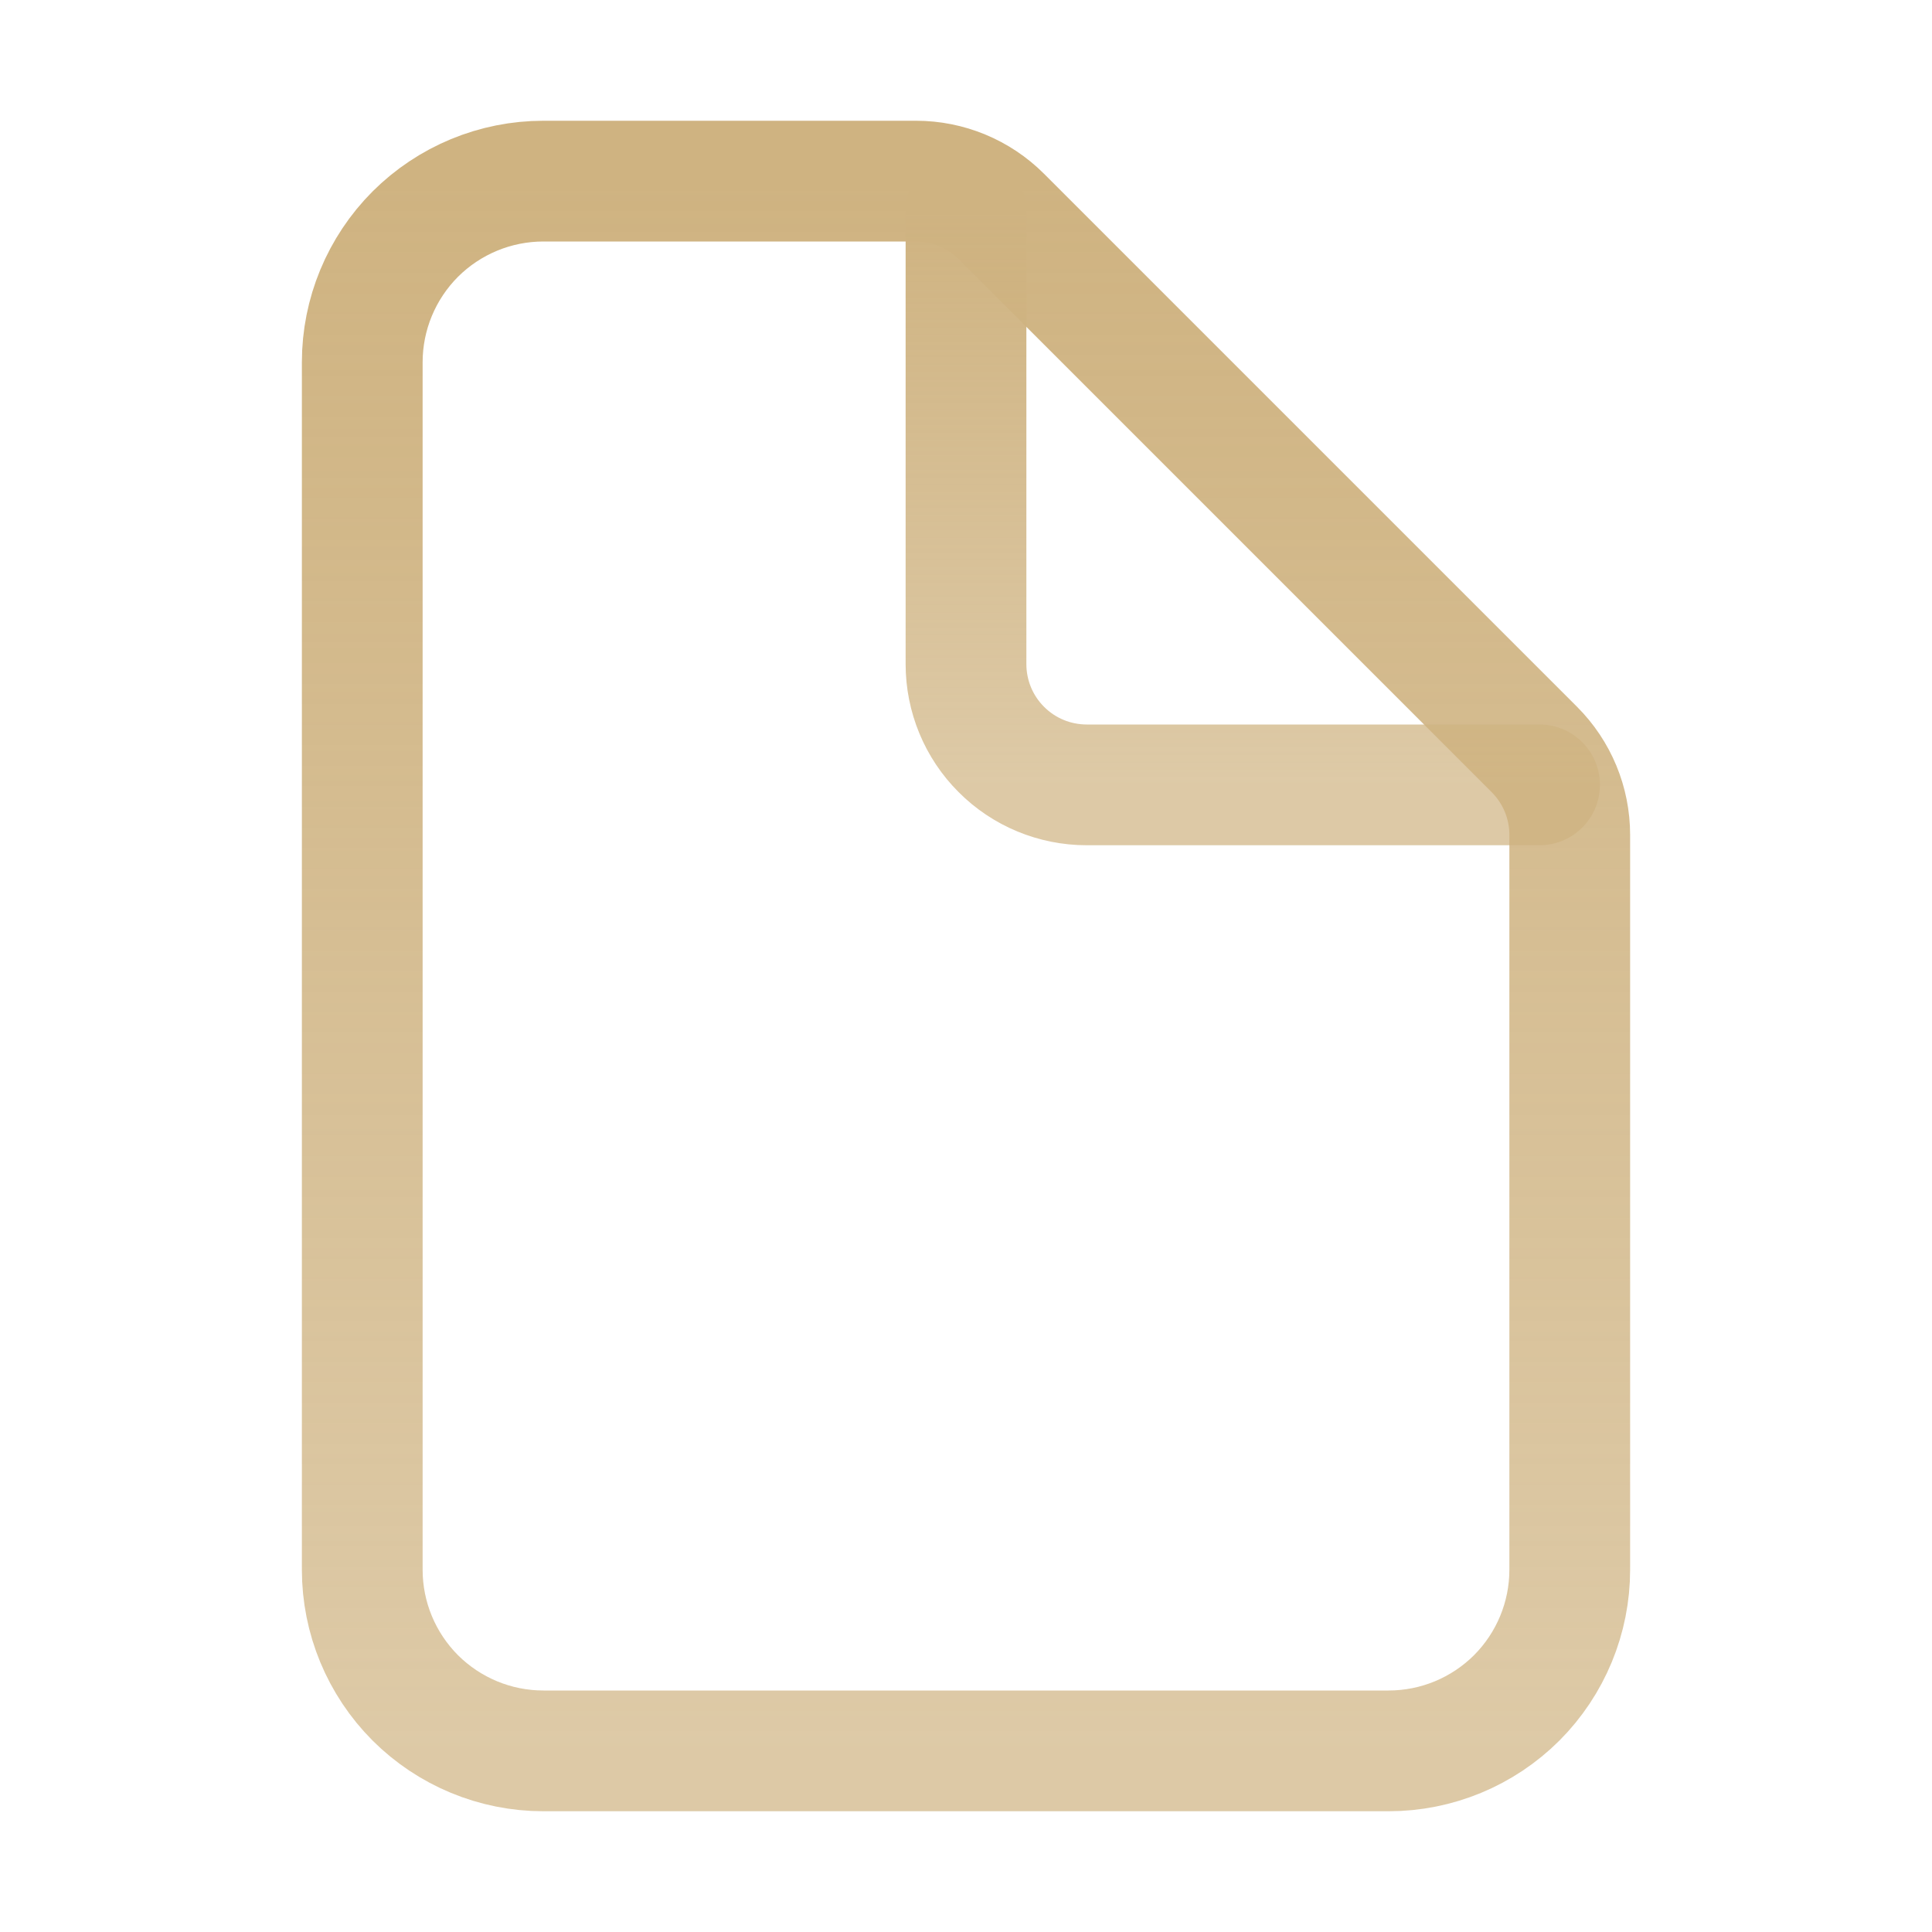
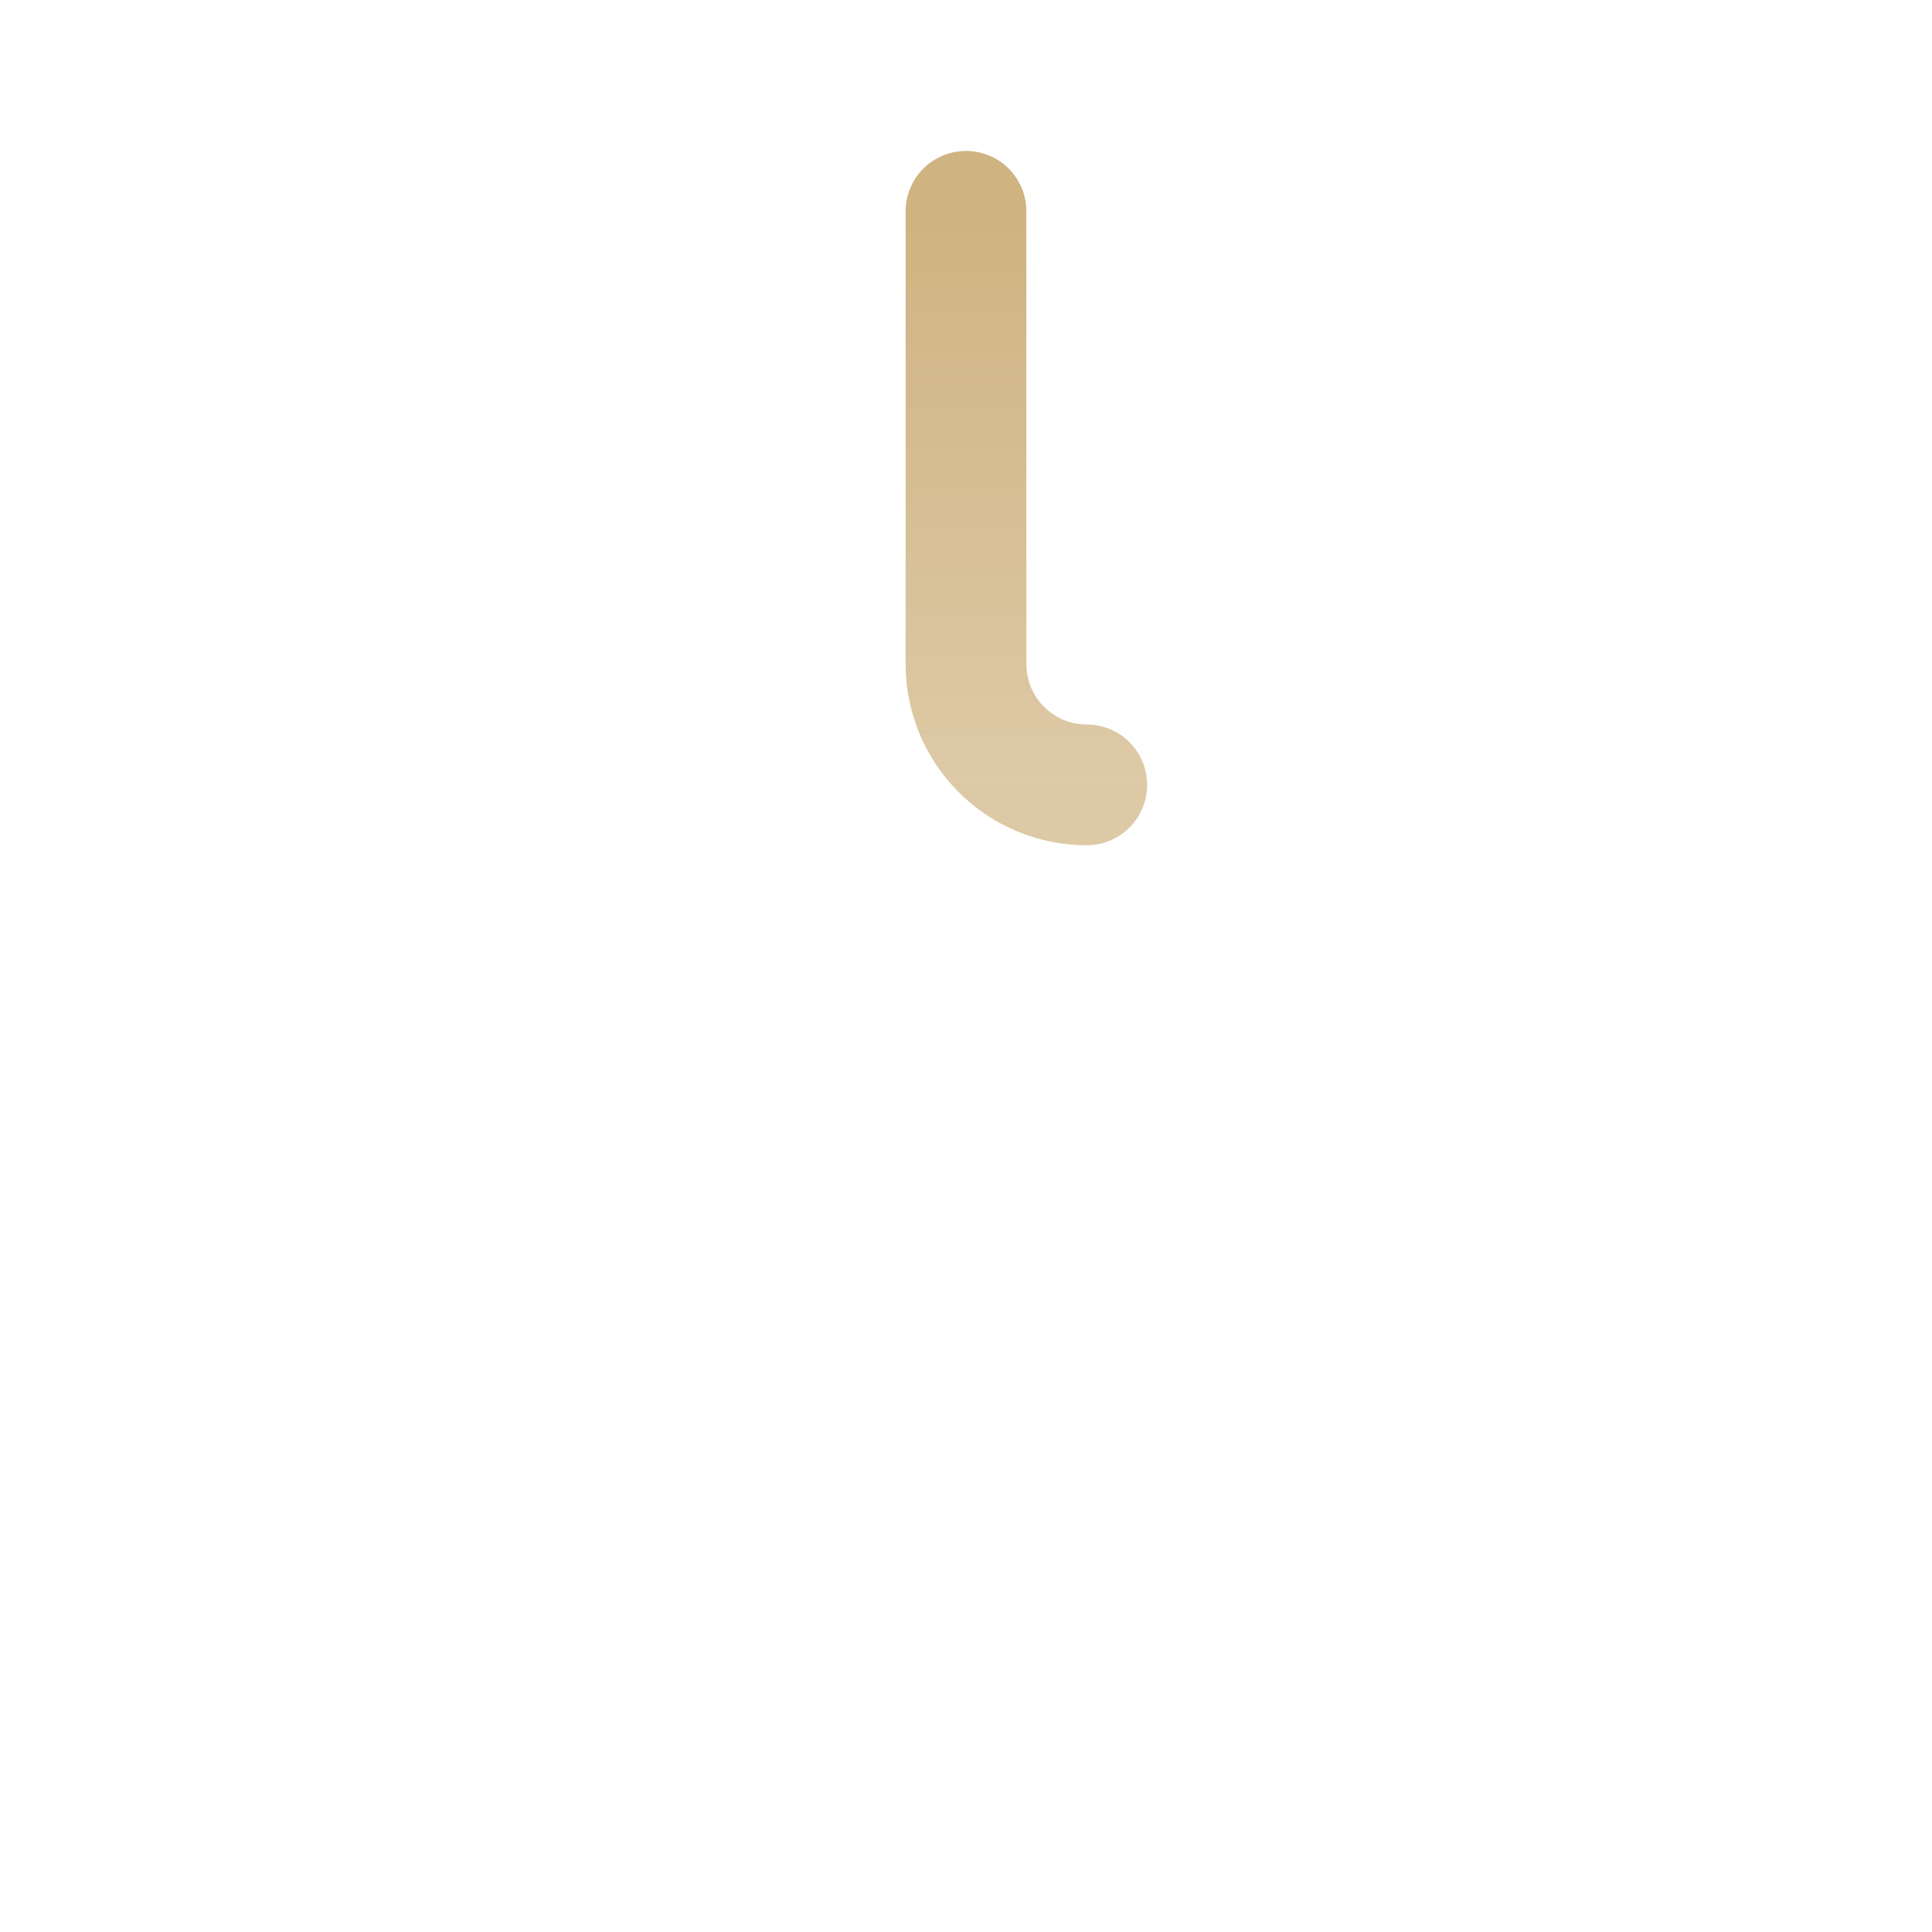
<svg xmlns="http://www.w3.org/2000/svg" width="16" height="16" viewBox="0 0 16 16" fill="none">
-   <path d="M13 6.914V13C13 13.398 12.842 13.779 12.561 14.061C12.279 14.342 11.898 14.5 11.5 14.5H4.5C4.102 14.5 3.721 14.342 3.439 14.061C3.158 13.779 3 13.398 3 13V3C3 2.602 3.158 2.221 3.439 1.939C3.721 1.658 4.102 1.5 4.5 1.5H7.586C7.851 1.5 8.105 1.605 8.293 1.793L12.707 6.207C12.895 6.395 13 6.649 13 6.914Z" stroke="url(#paint0_linear_3025_1473)" stroke-linejoin="round" />
-   <path d="M8 1.75V5.5C8 5.765 8.105 6.02 8.293 6.207C8.48 6.395 8.735 6.5 9 6.5H12.75" stroke="url(#paint1_linear_3025_1473)" stroke-linecap="round" stroke-linejoin="round" />
+   <path d="M8 1.75V5.5C8 5.765 8.105 6.02 8.293 6.207C8.48 6.395 8.735 6.5 9 6.5" stroke="url(#paint1_linear_3025_1473)" stroke-linecap="round" stroke-linejoin="round" />
  <defs>
    <linearGradient id="paint0_linear_3025_1473" x1="8" y1="1.5" x2="8" y2="14.5" gradientUnits="userSpaceOnUse">
      <stop stop-color="#CFB381" />
      <stop offset="1" stop-color="#CFB381" stop-opacity="0.7" />
    </linearGradient>
    <linearGradient id="paint1_linear_3025_1473" x1="10.375" y1="1.75" x2="10.375" y2="6.5" gradientUnits="userSpaceOnUse">
      <stop stop-color="#CFB381" />
      <stop offset="1" stop-color="#CFB381" stop-opacity="0.7" />
    </linearGradient>
  </defs>
</svg>